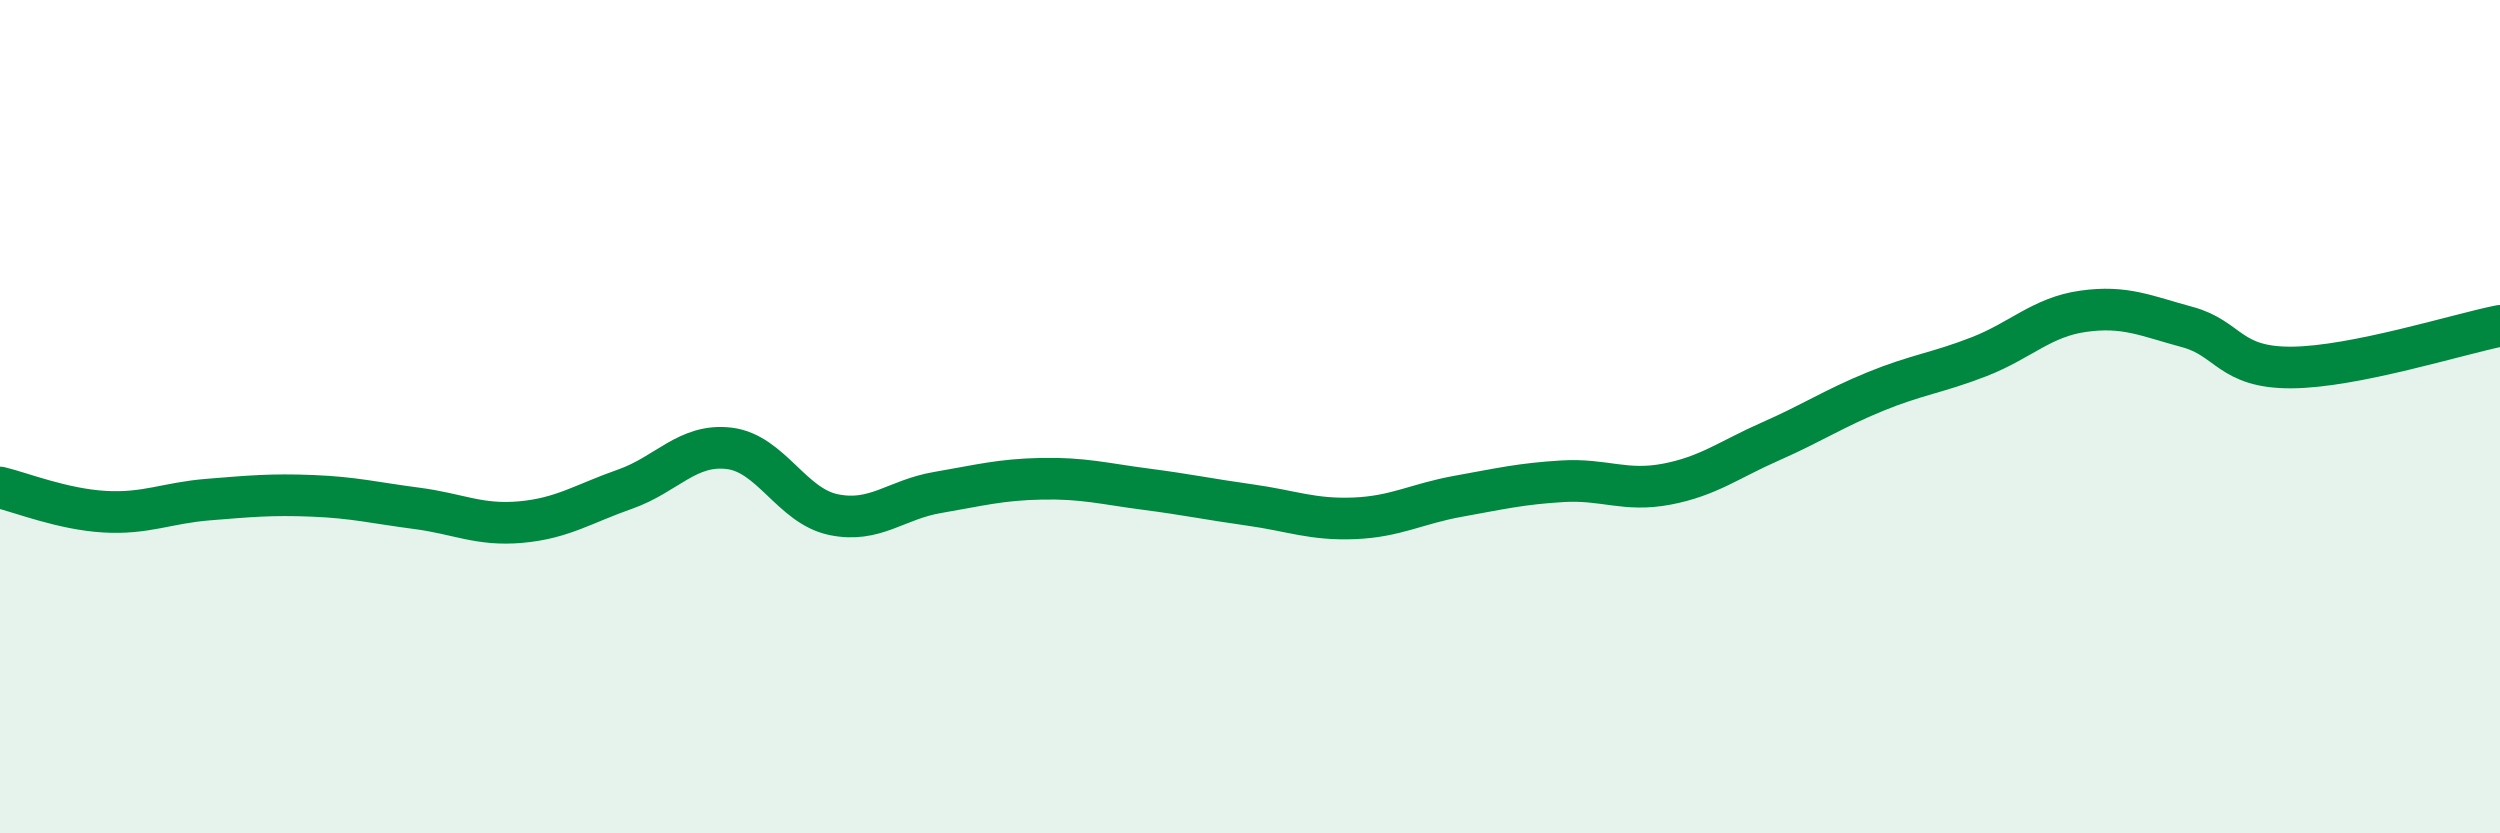
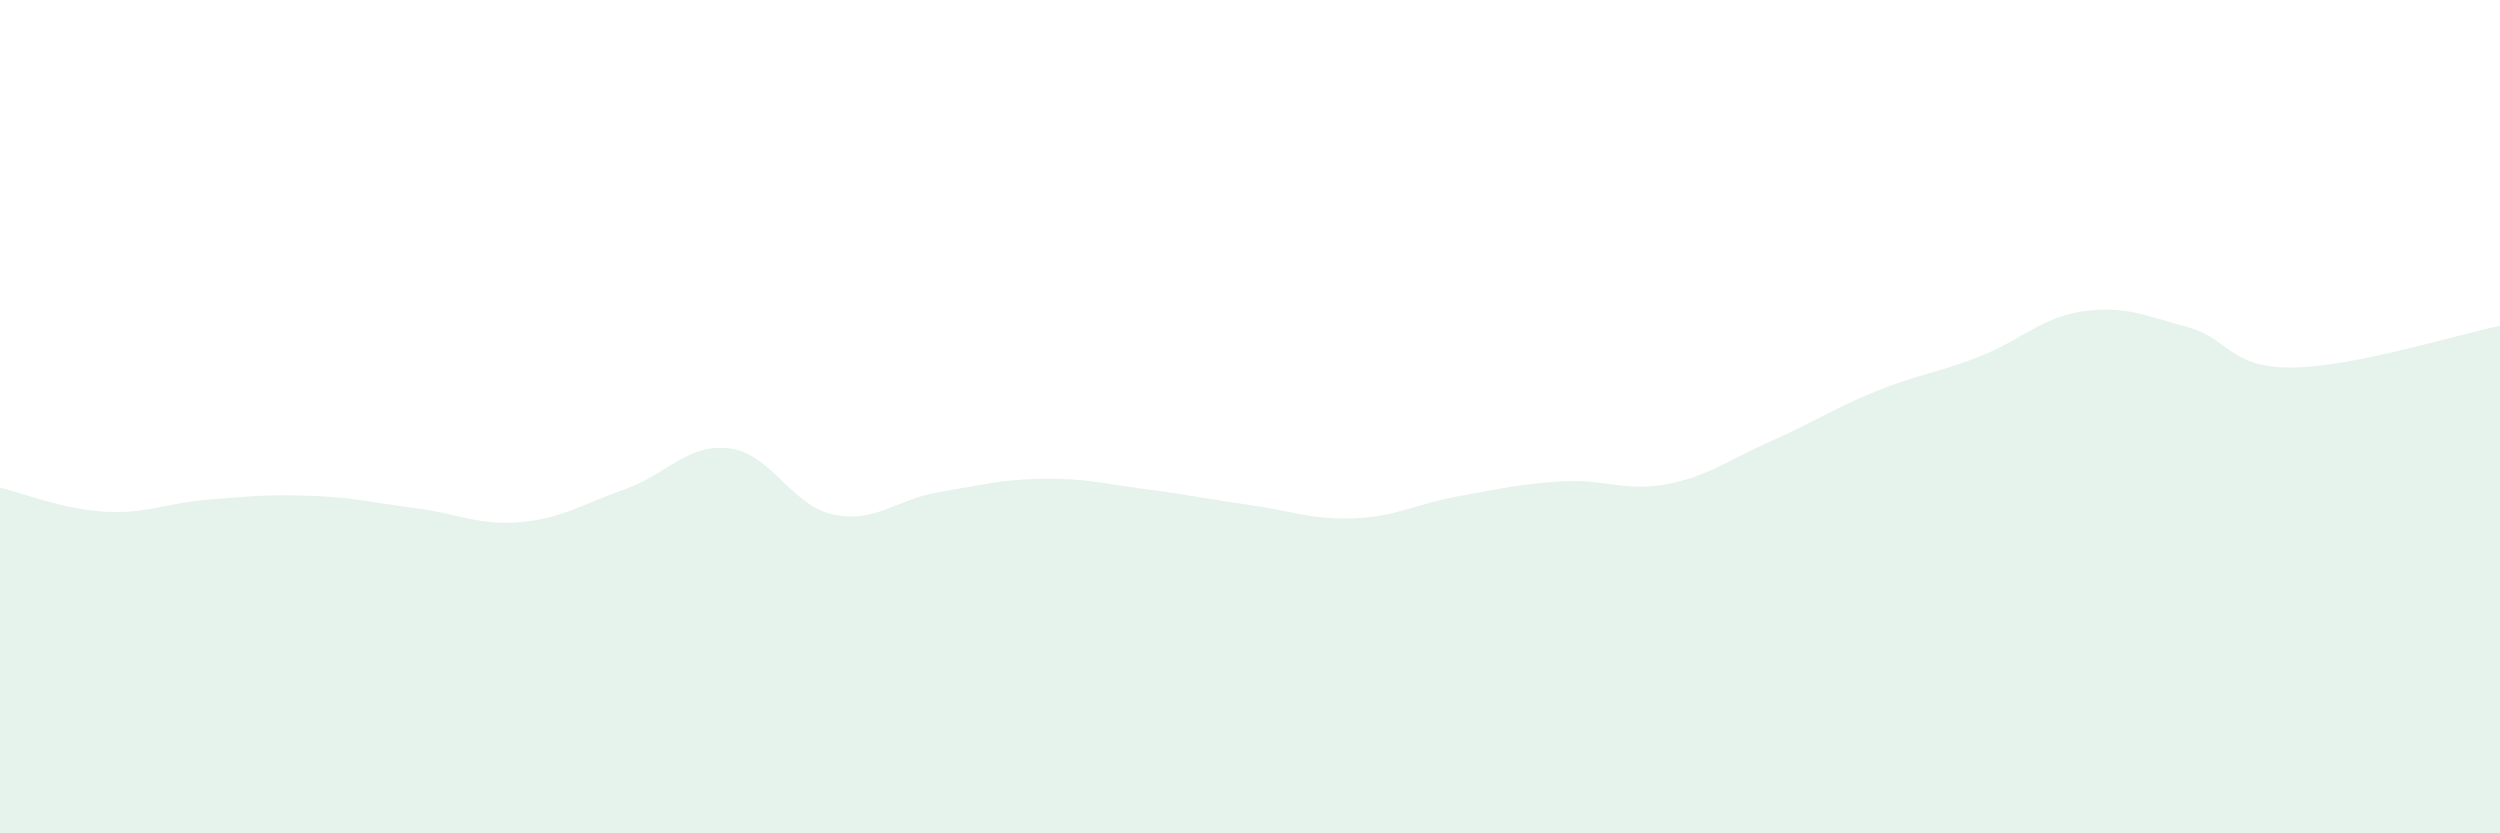
<svg xmlns="http://www.w3.org/2000/svg" width="60" height="20" viewBox="0 0 60 20">
  <path d="M 0,11.7 C 0.5,11.82 1.5,12.22 2.5,12.28 C 3.5,12.34 4,12.07 5,11.99 C 6,11.91 6.5,11.86 7.5,11.9 C 8.5,11.94 9,12.07 10,12.2 C 11,12.33 11.5,12.62 12.5,12.53 C 13.5,12.44 14,12.09 15,11.74 C 16,11.39 16.5,10.64 17.5,10.76 C 18.5,10.88 19,12.14 20,12.35 C 21,12.56 21.5,11.99 22.5,11.82 C 23.5,11.65 24,11.51 25,11.49 C 26,11.47 26.5,11.61 27.5,11.74 C 28.5,11.87 29,11.98 30,12.12 C 31,12.26 31.5,12.48 32.5,12.44 C 33.5,12.4 34,12.09 35,11.91 C 36,11.73 36.5,11.61 37.5,11.55 C 38.5,11.49 39,11.81 40,11.62 C 41,11.43 41.5,11.03 42.5,10.59 C 43.5,10.15 44,9.81 45,9.4 C 46,8.99 46.5,8.95 47.5,8.56 C 48.5,8.17 49,7.61 50,7.47 C 51,7.33 51.5,7.58 52.5,7.85 C 53.5,8.12 53.5,8.83 55,8.82 C 56.5,8.81 59,8.02 60,7.82L60 20L0 20Z" fill="#008740" opacity="0.1" stroke-linecap="round" stroke-linejoin="round" />
-   <path d="M 0,11.7 C 0.5,11.82 1.5,12.22 2.5,12.28 C 3.5,12.34 4,12.07 5,11.99 C 6,11.91 6.5,11.86 7.5,11.9 C 8.5,11.94 9,12.07 10,12.2 C 11,12.33 11.5,12.62 12.5,12.53 C 13.5,12.44 14,12.09 15,11.74 C 16,11.39 16.5,10.64 17.5,10.76 C 18.5,10.88 19,12.14 20,12.35 C 21,12.56 21.5,11.99 22.5,11.82 C 23.5,11.65 24,11.51 25,11.49 C 26,11.47 26.5,11.61 27.5,11.74 C 28.5,11.87 29,11.98 30,12.12 C 31,12.26 31.5,12.48 32.5,12.44 C 33.5,12.4 34,12.09 35,11.91 C 36,11.73 36.5,11.61 37.5,11.55 C 38.5,11.49 39,11.81 40,11.62 C 41,11.43 41.5,11.03 42.5,10.59 C 43.5,10.15 44,9.81 45,9.4 C 46,8.99 46.5,8.95 47.5,8.56 C 48.5,8.17 49,7.61 50,7.47 C 51,7.33 51.5,7.58 52.5,7.85 C 53.5,8.12 53.5,8.83 55,8.82 C 56.5,8.81 59,8.02 60,7.82" stroke="#008740" stroke-width="1" fill="none" stroke-linecap="round" stroke-linejoin="round" />
</svg>